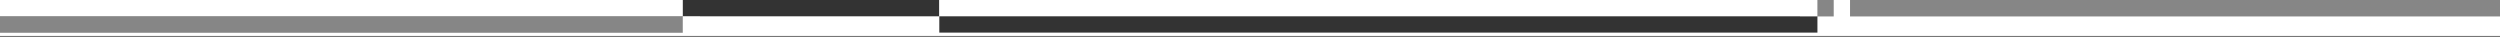
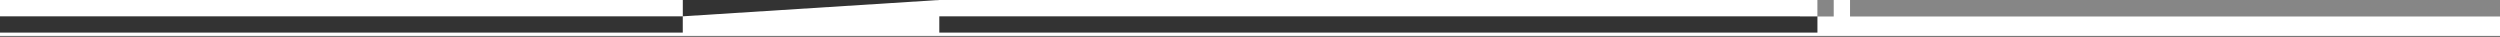
<svg xmlns="http://www.w3.org/2000/svg" width="100%" height="100%" viewBox="0 0 3000 44" version="1.1" xml:space="preserve" style="fill-rule:evenodd;clip-rule:evenodd;stroke-linejoin:round;stroke-miterlimit:2;">
  <rect x="0" y="0" width="3000" height="44" fill="#333333" stroke="none" />
  <g transform="matrix(1,0,0,1,0,-19.335)">
    <g>
      <g transform="matrix(0.28,0,0,1,0,389.12)">
-         <rect x="0" y="-350.22" width="3000" height="19.565" style="fill:rgb(235,235,235);fill-opacity:0.45;" />
-       </g>
+         </g>
      <g transform="matrix(-0.28,0,0,1,3000,369.555)">
        <rect x="0" y="-350.22" width="3000" height="19.565" style="fill:rgb(235,235,235);fill-opacity:0.45;" />
      </g>
      <g transform="matrix(0.727,0,0,1,819.328,389.12)">
-         <path d="M1926.69,-350.22L3000,-350.22L3000,-326.655L-1127.17,-326.655L-1127.17,-330.655L0,-330.655L0,-350.22L-1127.17,-350.22L-1127.17,-369.785L0.052,-369.785L0.052,-350.22L423.141,-350.22L423.141,-369.785L1872.83,-369.785L1872.83,-350.22L423.436,-350.22L423.436,-330.655L1872.89,-330.655L1872.89,-350.22L1899.78,-350.22L1899.78,-369.785L1926.69,-369.785L1926.69,-350.22Z" style="fill:white;" />
+         <path d="M1926.69,-350.22L3000,-350.22L3000,-326.655L-1127.17,-326.655L-1127.17,-330.655L0,-330.655L0,-350.22L-1127.17,-350.22L-1127.17,-369.785L0.052,-369.785L0.052,-350.22L423.141,-369.785L1872.83,-369.785L1872.83,-350.22L423.436,-350.22L423.436,-330.655L1872.89,-330.655L1872.89,-350.22L1899.78,-350.22L1899.78,-369.785L1926.69,-369.785L1926.69,-350.22Z" style="fill:white;" />
      </g>
    </g>
  </g>
</svg>